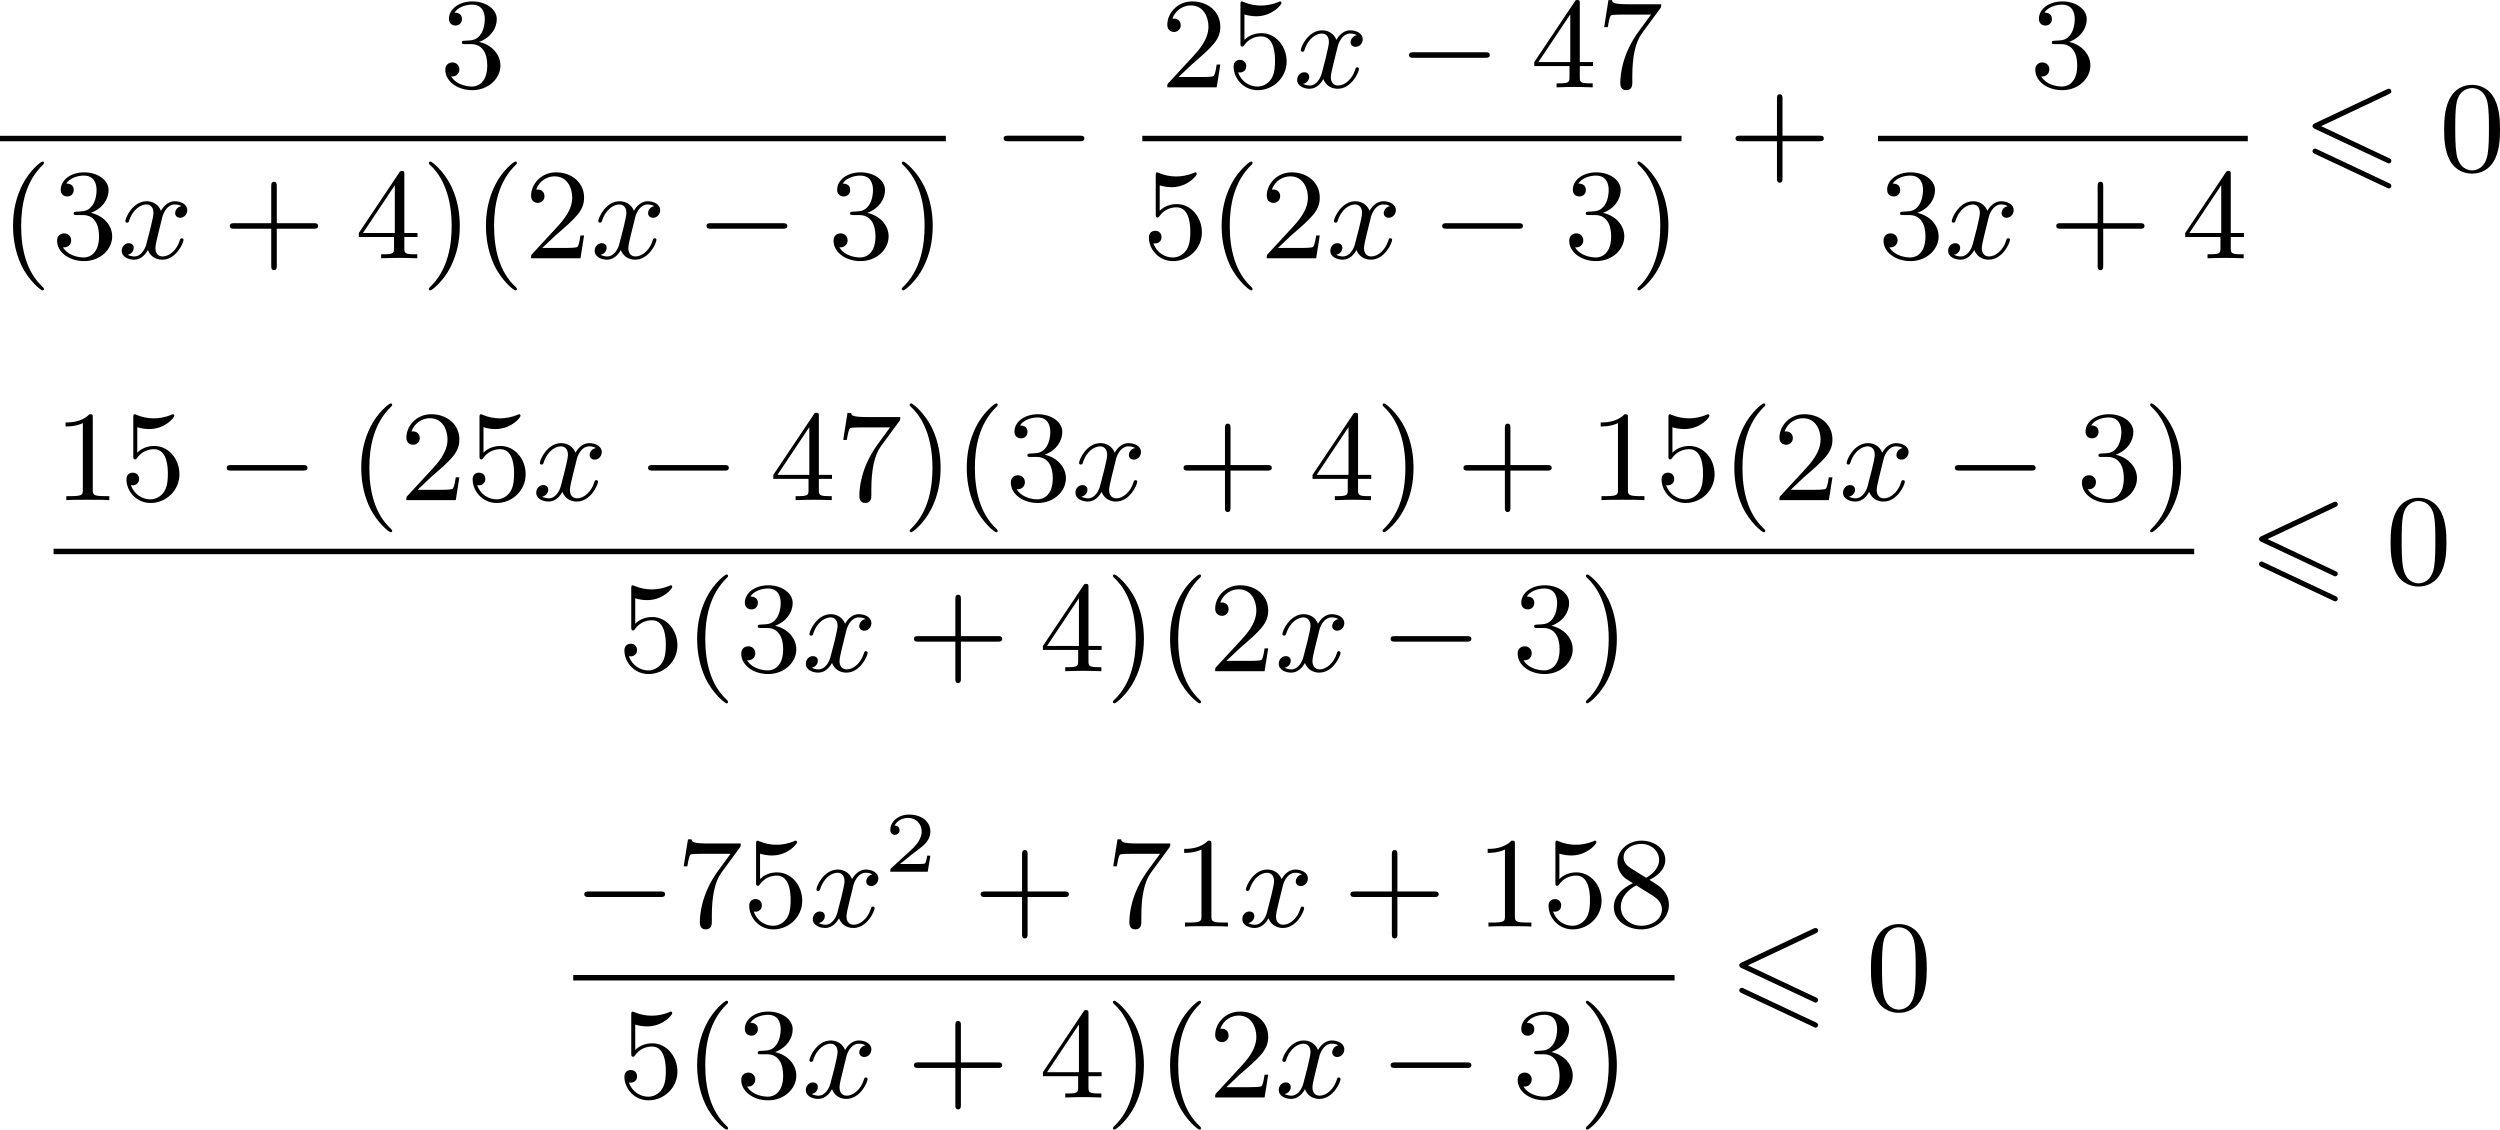
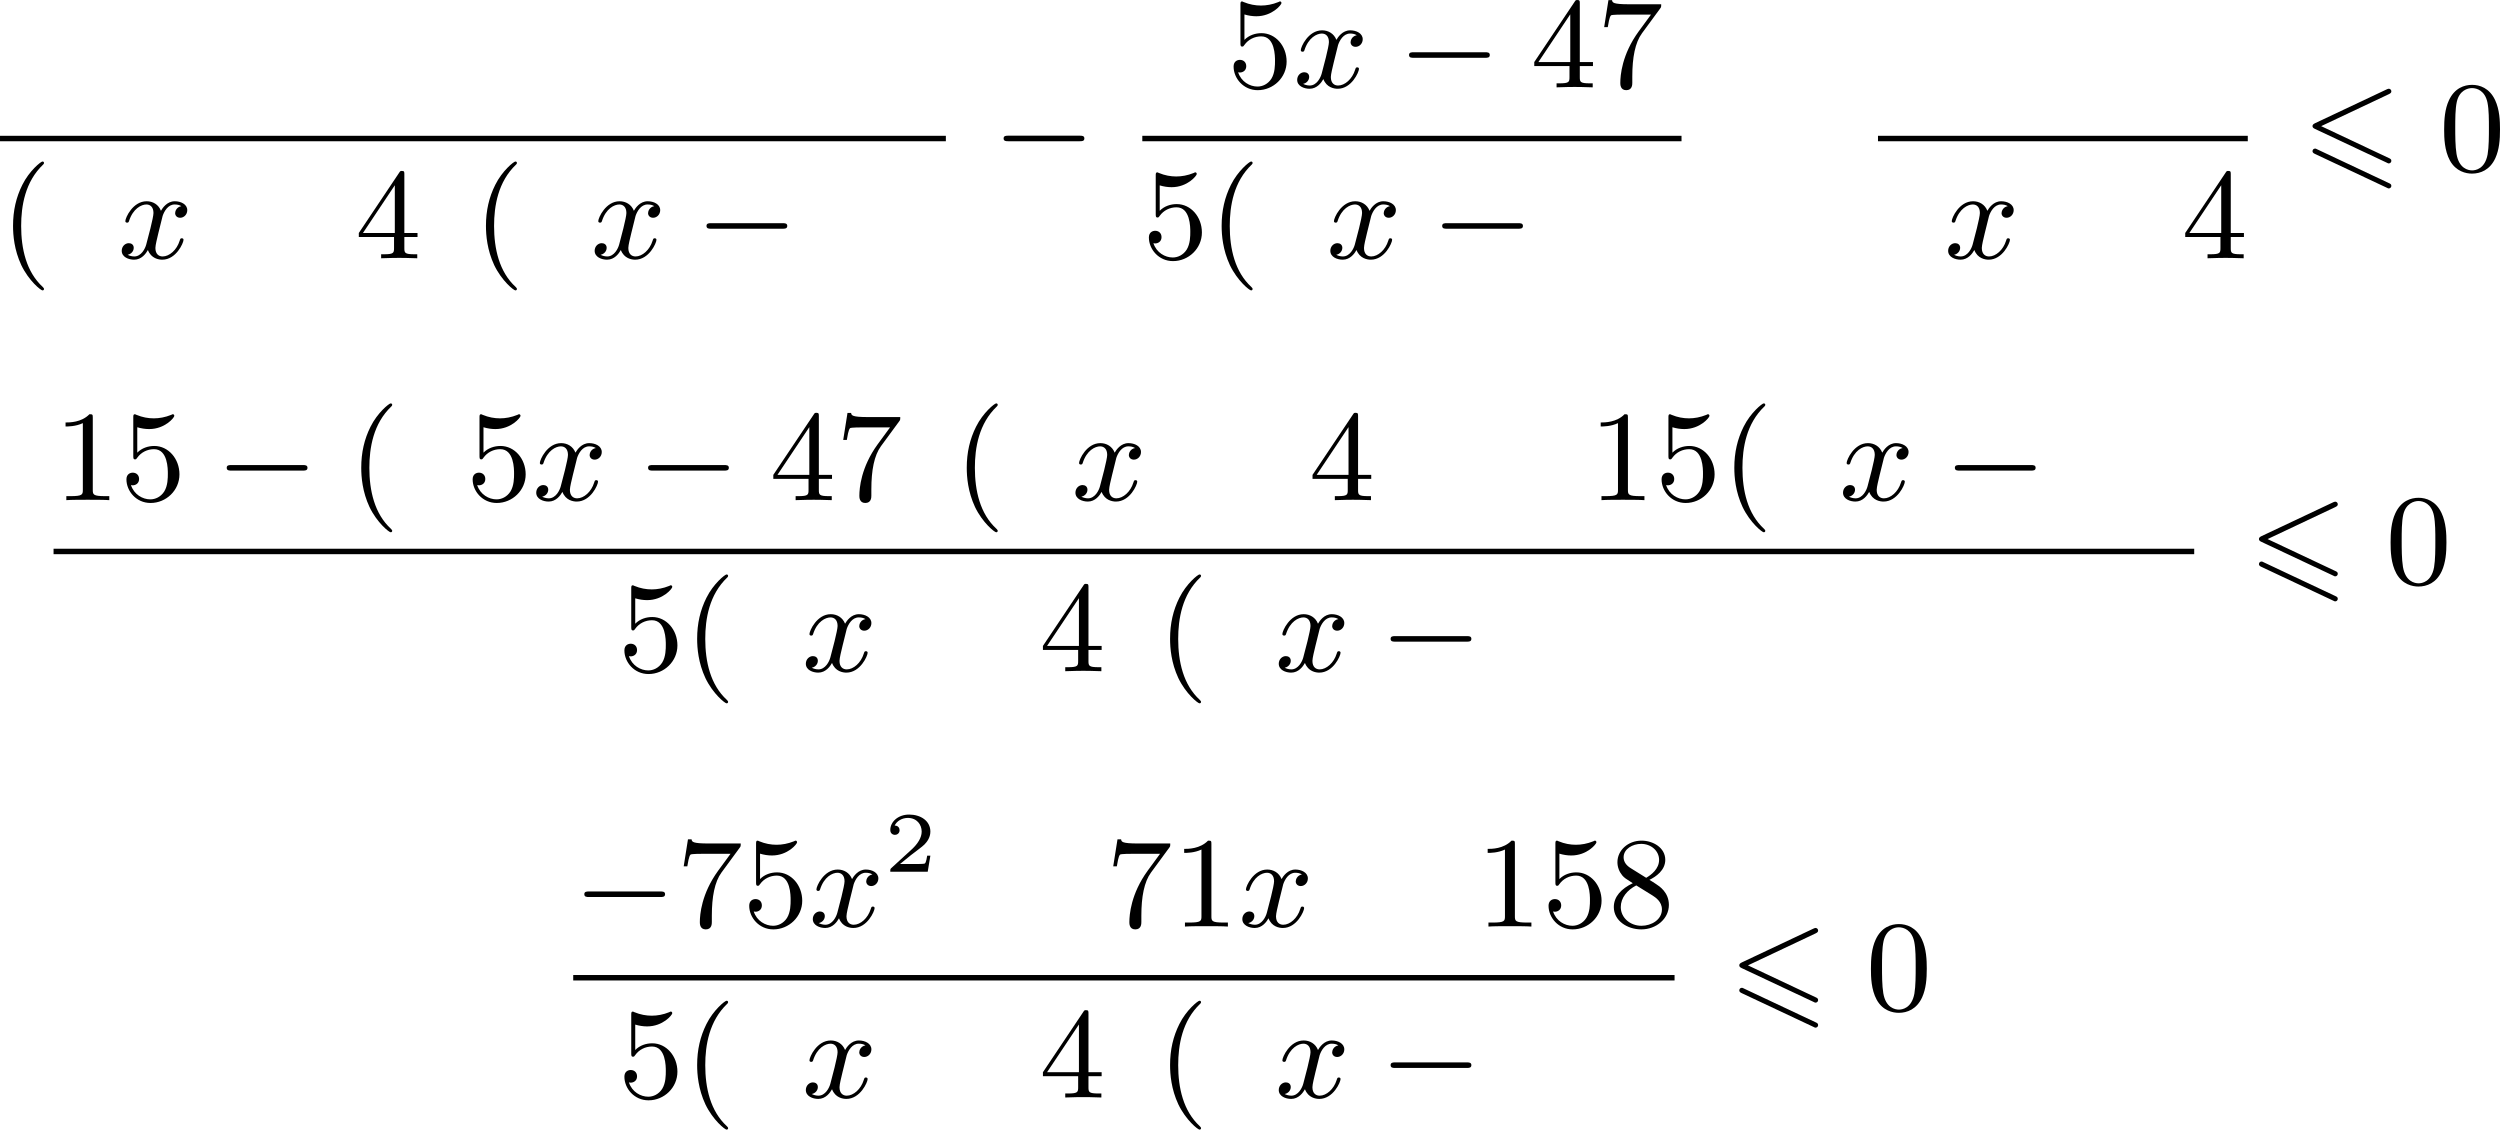
<svg xmlns="http://www.w3.org/2000/svg" xmlns:xlink="http://www.w3.org/1999/xlink" version="1.1" width="347.514pt" height="157.022pt" viewBox="351.481 868.179 347.514 157.022">
  <defs>
    <path id="g4-50" d="M3.216-1.118H2.995C2.983-1.034 2.923-.64 2.833-.574C2.792-.538 2.307-.538 2.224-.538H1.106L1.871-1.16C2.074-1.321 2.606-1.704 2.792-1.883C2.971-2.062 3.216-2.367 3.216-2.792C3.216-3.539 2.54-3.975 1.739-3.975C.968-3.975 .43-3.467 .43-2.905C.43-2.6 .687-2.564 .753-2.564C.903-2.564 1.076-2.672 1.076-2.887C1.076-3.019 .998-3.21 .735-3.21C.873-3.515 1.237-3.742 1.65-3.742C2.277-3.742 2.612-3.276 2.612-2.792C2.612-2.367 2.331-1.931 1.913-1.548L.496-.251C.436-.191 .43-.185 .43 0H3.031L3.216-1.118Z" />
    <path id="g0-54" d="M6.052-5.326C6.16-5.38 6.223-5.425 6.223-5.523S6.142-5.703 6.043-5.703C5.999-5.703 5.918-5.667 5.882-5.649L.924-3.309C.771-3.237 .744-3.174 .744-3.102S.78-2.968 .924-2.905L5.882-.574C5.999-.511 6.016-.511 6.043-.511C6.142-.511 6.223-.592 6.223-.69C6.223-.807 6.142-.843 6.043-.888L1.345-3.102L6.052-5.326ZM5.882 1.166C5.999 1.228 6.016 1.228 6.043 1.228C6.142 1.228 6.223 1.148 6.223 1.049C6.223 .933 6.142 .897 6.043 .852L1.094-1.479C.977-1.542 .959-1.542 .924-1.542C.816-1.542 .744-1.462 .744-1.363C.744-1.291 .78-1.228 .924-1.166L5.882 1.166Z" />
    <path id="g2-0" d="M6.052-2.053C6.214-2.053 6.384-2.053 6.384-2.251C6.384-2.439 6.205-2.439 6.052-2.439H1.103C.95-2.439 .771-2.439 .771-2.251C.771-2.053 .941-2.053 1.103-2.053H6.052Z" />
    <path id="g3-120" d="M4.411-3.622C4.08-3.56 3.981-3.273 3.981-3.138C3.981-2.968 4.107-2.815 4.331-2.815C4.582-2.815 4.824-3.031 4.824-3.344C4.824-3.757 4.376-3.963 3.954-3.963C3.416-3.963 3.102-3.488 2.995-3.3C2.824-3.739 2.43-3.963 2-3.963C1.04-3.963 .52-2.815 .52-2.582C.52-2.502 .583-2.475 .646-2.475C.726-2.475 .753-2.52 .771-2.573C1.049-3.461 1.641-3.739 1.982-3.739C2.242-3.739 2.475-3.569 2.475-3.147C2.475-2.824 2.089-1.39 1.973-.959C1.901-.681 1.632-.126 1.139-.126C.959-.126 .771-.188 .681-.242C.924-.287 1.103-.493 1.103-.726C1.103-.95 .933-1.049 .762-1.049C.502-1.049 .269-.825 .269-.52C.269-.081 .753 .099 1.13 .099C1.65 .099 1.955-.332 2.089-.574C2.313 .018 2.842 .099 3.084 .099C4.053 .099 4.564-1.067 4.564-1.282C4.564-1.327 4.537-1.39 4.447-1.39C4.349-1.39 4.34-1.354 4.295-1.219C4.098-.574 3.578-.126 3.111-.126C2.851-.126 2.609-.287 2.609-.717C2.609-.915 2.735-1.408 2.815-1.748C2.851-1.91 3.093-2.878 3.111-2.941C3.219-3.264 3.488-3.739 3.945-3.739C4.107-3.739 4.277-3.712 4.411-3.622Z" />
    <path id="g6-40" d="M3.058 2.134C3.058 2.089 3.031 2.062 2.977 2C1.82 .941 1.47-.672 1.47-2.242C1.47-3.631 1.739-5.317 3.004-6.519C3.04-6.554 3.058-6.581 3.058-6.626C3.058-6.689 3.013-6.725 2.95-6.725C2.842-6.725 2.035-6.079 1.551-5.102C1.121-4.241 .906-3.318 .906-2.251C.906-1.605 .986-.583 1.479 .475C2.008 1.578 2.842 2.233 2.95 2.233C3.013 2.233 3.058 2.197 3.058 2.134Z" />
-     <path id="g6-41" d="M2.672-2.251C2.672-2.986 2.564-3.972 2.098-4.967C1.569-6.07 .735-6.725 .628-6.725C.538-6.725 .52-6.653 .52-6.626C.52-6.581 .538-6.554 .601-6.492C1.121-6.025 2.107-4.806 2.107-2.251C2.107-.968 1.874 .816 .574 2.026C.556 2.053 .52 2.089 .52 2.134C.52 2.161 .538 2.233 .628 2.233C.735 2.233 1.542 1.587 2.026 .61C2.457-.251 2.672-1.175 2.672-2.251Z" />
-     <path id="g6-43" d="M6.33-2.053C6.456-2.053 6.644-2.053 6.644-2.242C6.644-2.439 6.474-2.439 6.33-2.439H3.775V-5.003C3.775-5.147 3.775-5.317 3.578-5.317C3.389-5.317 3.389-5.129 3.389-5.003V-2.439H.825C.699-2.439 .511-2.439 .511-2.251C.511-2.053 .681-2.053 .825-2.053H3.389V.511C3.389 .655 3.389 .825 3.587 .825C3.775 .825 3.775 .637 3.775 .511V-2.053H6.33Z" />
    <path id="g6-48" d="M4.241-2.869C4.241-3.47 4.214-4.241 3.9-4.914C3.506-5.756 2.824-5.972 2.304-5.972C1.766-5.972 1.085-5.756 .69-4.896C.403-4.277 .359-3.551 .359-2.869C.359-2.286 .377-1.417 .762-.708C1.184 .054 1.883 .197 2.295 .197C2.878 .197 3.542-.054 3.918-.879C4.187-1.479 4.241-2.152 4.241-2.869ZM2.304-.027C2.035-.027 1.39-.152 1.219-1.166C1.13-1.695 1.13-2.466 1.13-2.977C1.13-3.587 1.13-4.295 1.237-4.788C1.417-5.586 1.991-5.747 2.295-5.747C2.636-5.747 3.201-5.568 3.371-4.734C3.47-4.241 3.47-3.542 3.47-2.977C3.47-2.421 3.47-1.668 3.38-1.139C3.192-.117 2.529-.027 2.304-.027Z" />
    <path id="g6-49" d="M2.726-5.73C2.726-5.954 2.717-5.972 2.493-5.972C1.937-5.398 1.112-5.398 .834-5.398V-5.12C1.004-5.12 1.551-5.12 2.035-5.353V-.717C2.035-.386 2.008-.278 1.175-.278H.888V0C1.21-.027 2.008-.027 2.376-.027S3.551-.027 3.873 0V-.278H3.587C2.753-.278 2.726-.386 2.726-.717V-5.73Z" />
-     <path id="g6-50" d="M4.142-1.587H3.891C3.873-1.47 3.802-.941 3.685-.798C3.631-.717 3.013-.717 2.833-.717H1.237L2.125-1.56C3.596-2.833 4.142-3.309 4.142-4.223C4.142-5.254 3.291-5.972 2.188-5.972C1.157-5.972 .457-5.156 .457-4.34C.457-3.891 .843-3.847 .924-3.847C1.121-3.847 1.39-3.99 1.39-4.313C1.39-4.582 1.201-4.779 .924-4.779C.879-4.779 .852-4.779 .816-4.77C1.031-5.407 1.605-5.694 2.089-5.694C3.004-5.694 3.318-4.842 3.318-4.223C3.318-3.309 2.627-2.564 2.197-2.098L.556-.323C.457-.224 .457-.206 .457 0H3.891L4.142-1.587Z" />
-     <path id="g6-51" d="M2.735-3.156C3.569-3.47 3.963-4.125 3.963-4.743C3.963-5.434 3.201-5.972 2.268-5.972S.637-5.443 .637-4.761C.637-4.465 .834-4.295 1.094-4.295S1.542-4.483 1.542-4.743C1.542-5.057 1.327-5.192 1.022-5.192C1.255-5.568 1.802-5.747 2.242-5.747C2.986-5.747 3.129-5.156 3.129-4.734C3.129-4.465 3.075-4.035 2.851-3.694C2.573-3.291 2.26-3.273 2-3.255C1.775-3.237 1.757-3.237 1.686-3.237C1.605-3.228 1.533-3.219 1.533-3.12C1.533-3.004 1.605-3.004 1.757-3.004H2.179C2.959-3.004 3.3-2.376 3.3-1.524C3.3-.377 2.69-.054 2.233-.054C2.062-.054 1.193-.099 .789-.762C1.112-.717 1.363-.941 1.363-1.246C1.363-1.542 1.139-1.731 .879-1.731C.655-1.731 .386-1.596 .386-1.219C.386-.421 1.219 .197 2.26 .197C3.38 .197 4.214-.61 4.214-1.524C4.214-2.304 3.596-2.968 2.735-3.156Z" />
    <path id="g6-52" d="M.26-1.757V-1.479H2.708V-.708C2.708-.377 2.681-.278 2.008-.278H1.811V0C2.376-.027 3.004-.027 3.067-.027C3.111-.027 3.757-.027 4.322 0V-.278H4.125C3.452-.278 3.425-.377 3.425-.708V-1.479H4.34V-1.757H3.425V-5.828C3.425-6.007 3.425-6.07 3.255-6.07C3.147-6.07 3.138-6.061 3.058-5.936L.26-1.757ZM.547-1.757L2.762-5.075V-1.757H.547Z" />
    <path id="g6-53" d="M.933-3.093C.933-2.932 .933-2.833 1.058-2.833C1.13-2.833 1.157-2.869 1.21-2.95C1.479-3.327 1.91-3.542 2.376-3.542C3.335-3.542 3.335-2.161 3.335-1.838C3.335-1.56 3.335-1.004 3.084-.601C2.842-.224 2.466-.054 2.116-.054C1.587-.054 .986-.386 .771-1.049C.78-1.049 .834-1.031 .897-1.031C1.076-1.031 1.336-1.148 1.336-1.47C1.336-1.748 1.139-1.91 .897-1.91C.708-1.91 .457-1.802 .457-1.444C.457-.628 1.139 .197 2.134 .197C3.219 .197 4.142-.681 4.142-1.793C4.142-2.878 3.371-3.766 2.394-3.766C1.964-3.766 1.524-3.622 1.21-3.3V-5.066C1.479-4.985 1.757-4.94 2.035-4.94C3.138-4.94 3.784-5.738 3.784-5.855C3.784-5.936 3.73-5.972 3.685-5.972C3.667-5.972 3.649-5.972 3.569-5.927C3.147-5.756 2.735-5.685 2.358-5.685C1.973-5.685 1.569-5.756 1.157-5.927C1.067-5.972 1.049-5.972 1.04-5.972C.933-5.972 .933-5.882 .933-5.73V-3.093Z" />
    <path id="g6-55" d="M4.394-5.469C4.474-5.568 4.474-5.586 4.474-5.774H2.242C1.112-5.774 1.085-5.891 1.058-6.061H.807L.511-4.187H.762C.798-4.394 .87-4.896 .986-5.003C1.049-5.057 1.757-5.057 1.883-5.057H3.766L2.905-3.882C1.739-2.277 1.632-.816 1.632-.305C1.632-.206 1.632 .197 2.044 .197C2.466 .197 2.466-.197 2.466-.314V-.753C2.466-2.071 2.663-3.111 3.138-3.757L4.394-5.469Z" />
    <path id="g6-56" d="M1.542-4.071C1.273-4.241 1.067-4.483 1.067-4.815C1.067-5.398 1.695-5.747 2.286-5.747C2.977-5.747 3.533-5.263 3.533-4.636S2.995-3.596 2.636-3.389L1.542-4.071ZM2.86-3.246C3.309-3.461 3.963-3.909 3.963-4.636C3.963-5.478 3.12-5.972 2.313-5.972C1.372-5.972 .637-5.299 .637-4.474C.637-4.133 .762-3.811 .977-3.551C1.13-3.38 1.184-3.344 1.704-3.013C.915-2.636 .386-2.089 .386-1.354C.386-.403 1.327 .197 2.295 .197C3.335 .197 4.214-.538 4.214-1.506C4.214-2.376 3.551-2.806 3.327-2.95C3.228-3.022 2.968-3.183 2.86-3.246ZM1.946-2.86L3.075-2.161C3.282-2.026 3.73-1.739 3.73-1.193C3.73-.484 3.013-.054 2.304-.054C1.524-.054 .87-.61 .87-1.354C.87-2 1.318-2.537 1.946-2.86Z" />
  </defs>
  <g id="page4" transform="matrix(2 0 0 2 0 0)">
    <use x="206.306" y="440.16" xlink:href="#g6-51" />
    <rect x="175.741" y="443.528" height=".379" width="65.739" />
    <use x="175.741" y="452.04" xlink:href="#g6-40" />
    <use x="179.324" y="452.04" xlink:href="#g6-51" />
    <use x="183.932" y="452.04" xlink:href="#g3-120" />
    <use x="191.203" y="452.04" xlink:href="#g6-43" />
    <use x="200.419" y="452.04" xlink:href="#g6-52" />
    <use x="205.026" y="452.04" xlink:href="#g6-41" />
    <use x="208.61" y="452.04" xlink:href="#g6-40" />
    <use x="212.194" y="452.04" xlink:href="#g6-50" />
    <use x="216.802" y="452.04" xlink:href="#g3-120" />
    <use x="224.073" y="452.04" xlink:href="#g2-0" />
    <use x="233.288" y="452.04" xlink:href="#g6-51" />
    <use x="237.896" y="452.04" xlink:href="#g6-41" />
    <use x="244.723" y="445.959" xlink:href="#g2-0" />
    <use x="256.414" y="440.16" xlink:href="#g6-50" />
    <use x="261.022" y="440.16" xlink:href="#g6-53" />
    <use x="265.629" y="440.16" xlink:href="#g3-120" />
    <use x="272.901" y="440.16" xlink:href="#g2-0" />
    <use x="282.116" y="440.16" xlink:href="#g6-52" />
    <use x="286.724" y="440.16" xlink:href="#g6-55" />
    <rect x="255.134" y="443.528" height=".379" width="37.477" />
    <use x="255.134" y="452.04" xlink:href="#g6-53" />
    <use x="259.742" y="452.04" xlink:href="#g6-40" />
    <use x="263.326" y="452.04" xlink:href="#g6-50" />
    <use x="267.933" y="452.04" xlink:href="#g3-120" />
    <use x="275.205" y="452.04" xlink:href="#g2-0" />
    <use x="284.42" y="452.04" xlink:href="#g6-51" />
    <use x="289.028" y="452.04" xlink:href="#g6-41" />
    <use x="295.855" y="445.959" xlink:href="#g6-43" />
    <use x="316.813" y="440.16" xlink:href="#g6-51" />
    <rect x="306.266" y="443.528" height=".379" width="25.702" />
    <use x="306.266" y="452.04" xlink:href="#g6-51" />
    <use x="310.873" y="452.04" xlink:href="#g3-120" />
    <use x="318.145" y="452.04" xlink:href="#g6-43" />
    <use x="327.36" y="452.04" xlink:href="#g6-52" />
    <use x="335.723" y="445.959" xlink:href="#g0-54" />
    <use x="345.257" y="445.959" xlink:href="#g6-48" />
    <use x="179.463" y="468.851" xlink:href="#g6-49" />
    <use x="184.071" y="468.851" xlink:href="#g6-53" />
    <use x="190.727" y="468.851" xlink:href="#g2-0" />
    <use x="199.942" y="468.851" xlink:href="#g6-40" />
    <use x="203.526" y="468.851" xlink:href="#g6-50" />
    <use x="208.134" y="468.851" xlink:href="#g6-53" />
    <use x="212.741" y="468.851" xlink:href="#g3-120" />
    <use x="220.013" y="468.851" xlink:href="#g2-0" />
    <use x="229.228" y="468.851" xlink:href="#g6-52" />
    <use x="233.836" y="468.851" xlink:href="#g6-55" />
    <use x="238.443" y="468.851" xlink:href="#g6-41" />
    <use x="242.027" y="468.851" xlink:href="#g6-40" />
    <use x="245.611" y="468.851" xlink:href="#g6-51" />
    <use x="250.218" y="468.851" xlink:href="#g3-120" />
    <use x="257.49" y="468.851" xlink:href="#g6-43" />
    <use x="266.705" y="468.851" xlink:href="#g6-52" />
    <use x="271.313" y="468.851" xlink:href="#g6-41" />
    <use x="276.944" y="468.851" xlink:href="#g6-43" />
    <use x="286.16" y="468.851" xlink:href="#g6-49" />
    <use x="290.768" y="468.851" xlink:href="#g6-53" />
    <use x="295.375" y="468.851" xlink:href="#g6-40" />
    <use x="298.959" y="468.851" xlink:href="#g6-50" />
    <use x="303.567" y="468.851" xlink:href="#g3-120" />
    <use x="310.838" y="468.851" xlink:href="#g2-0" />
    <use x="320.053" y="468.851" xlink:href="#g6-51" />
    <use x="324.661" y="468.851" xlink:href="#g6-41" />
    <rect x="179.463" y="472.228" height=".379" width="148.781" />
    <use x="218.681" y="480.74" xlink:href="#g6-53" />
    <use x="223.288" y="480.74" xlink:href="#g6-40" />
    <use x="226.872" y="480.74" xlink:href="#g6-51" />
    <use x="231.48" y="480.74" xlink:href="#g3-120" />
    <use x="238.751" y="480.74" xlink:href="#g6-43" />
    <use x="247.967" y="480.74" xlink:href="#g6-52" />
    <use x="252.574" y="480.74" xlink:href="#g6-41" />
    <use x="256.158" y="480.74" xlink:href="#g6-40" />
    <use x="259.742" y="480.74" xlink:href="#g6-50" />
    <use x="264.349" y="480.74" xlink:href="#g3-120" />
    <use x="271.621" y="480.74" xlink:href="#g2-0" />
    <use x="280.836" y="480.74" xlink:href="#g6-51" />
    <use x="285.444" y="480.74" xlink:href="#g6-41" />
    <use x="332" y="474.659" xlink:href="#g0-54" />
    <use x="341.534" y="474.659" xlink:href="#g6-48" />
    <use x="215.581" y="498.488" xlink:href="#g2-0" />
    <use x="222.749" y="498.488" xlink:href="#g6-55" />
    <use x="227.356" y="498.488" xlink:href="#g6-53" />
    <use x="231.964" y="498.488" xlink:href="#g3-120" />
    <use x="237.188" y="494.679" xlink:href="#g4-50" />
    <use x="243.387" y="498.488" xlink:href="#g6-43" />
    <use x="252.602" y="498.488" xlink:href="#g6-55" />
    <use x="257.21" y="498.488" xlink:href="#g6-49" />
    <use x="261.817" y="498.488" xlink:href="#g3-120" />
    <use x="269.089" y="498.488" xlink:href="#g6-43" />
    <use x="278.304" y="498.488" xlink:href="#g6-49" />
    <use x="282.912" y="498.488" xlink:href="#g6-53" />
    <use x="287.519" y="498.488" xlink:href="#g6-56" />
    <rect x="215.581" y="501.856" height=".379" width="76.546" />
    <use x="218.681" y="510.368" xlink:href="#g6-53" />
    <use x="223.288" y="510.368" xlink:href="#g6-40" />
    <use x="226.872" y="510.368" xlink:href="#g6-51" />
    <use x="231.48" y="510.368" xlink:href="#g3-120" />
    <use x="238.751" y="510.368" xlink:href="#g6-43" />
    <use x="247.967" y="510.368" xlink:href="#g6-52" />
    <use x="252.574" y="510.368" xlink:href="#g6-41" />
    <use x="256.158" y="510.368" xlink:href="#g6-40" />
    <use x="259.742" y="510.368" xlink:href="#g6-50" />
    <use x="264.349" y="510.368" xlink:href="#g3-120" />
    <use x="271.621" y="510.368" xlink:href="#g2-0" />
    <use x="280.836" y="510.368" xlink:href="#g6-51" />
    <use x="285.444" y="510.368" xlink:href="#g6-41" />
    <use x="295.882" y="504.287" xlink:href="#g0-54" />
    <use x="305.416" y="504.287" xlink:href="#g6-48" />
  </g>
</svg>